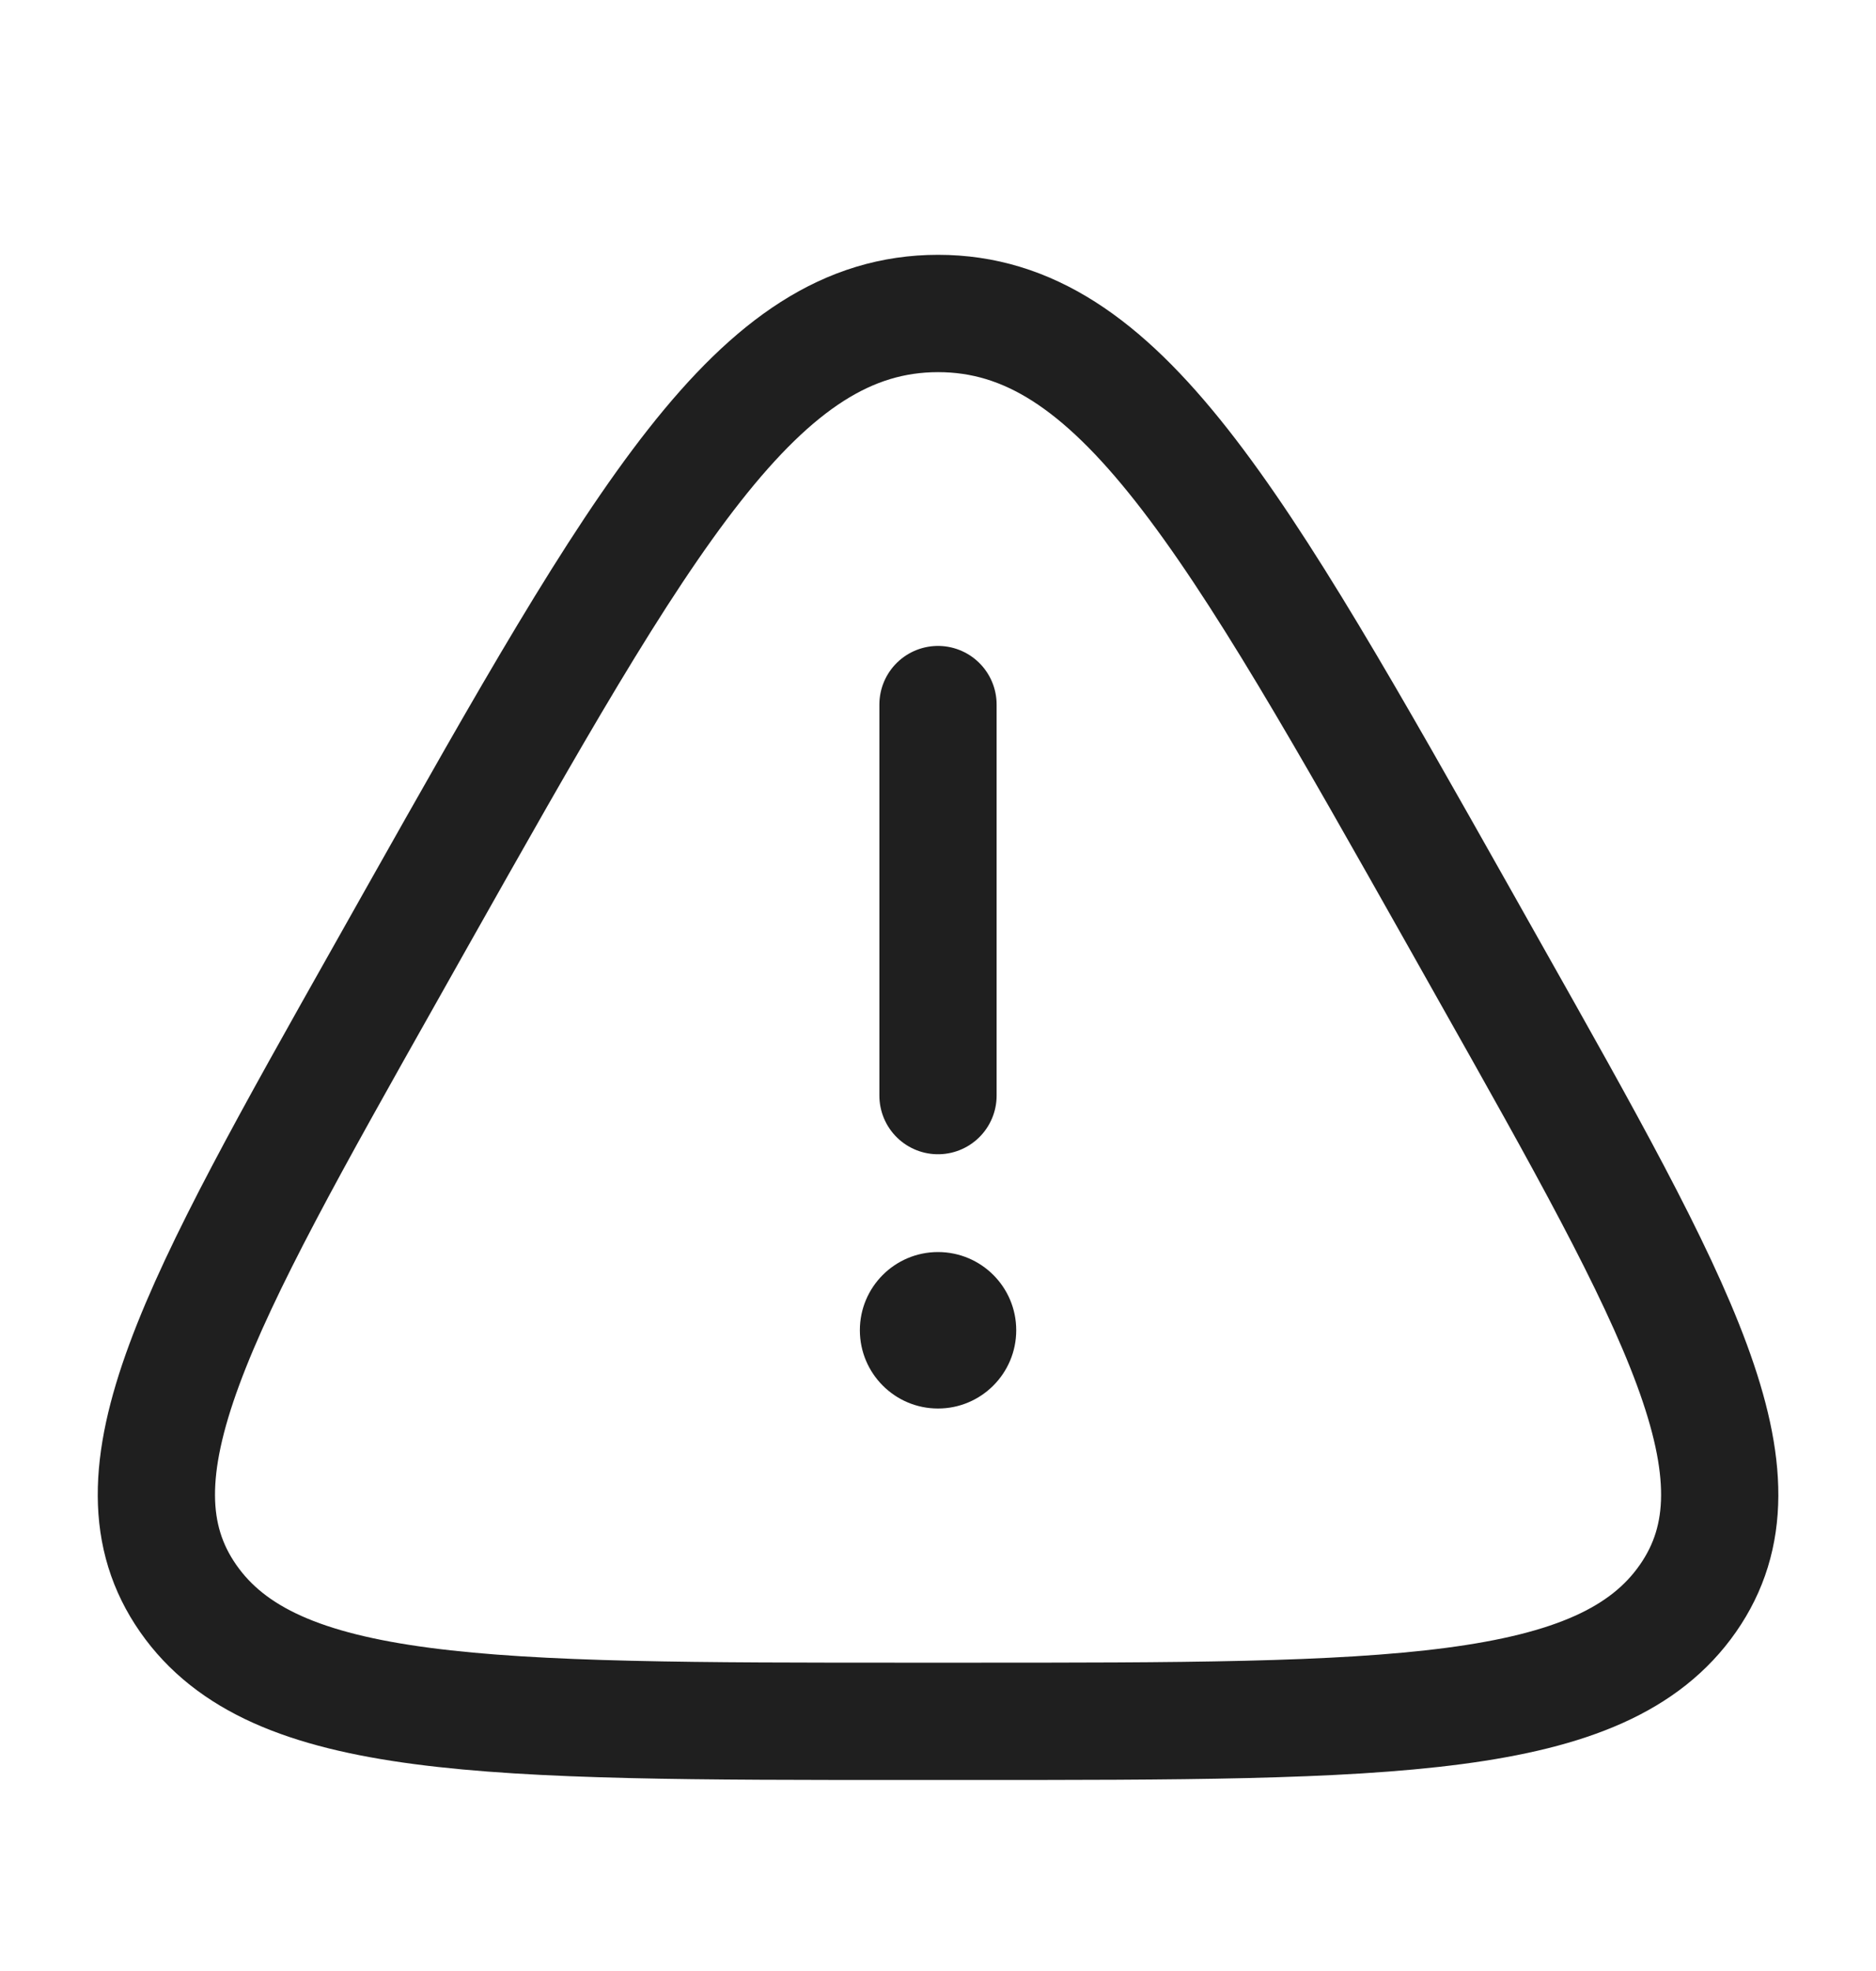
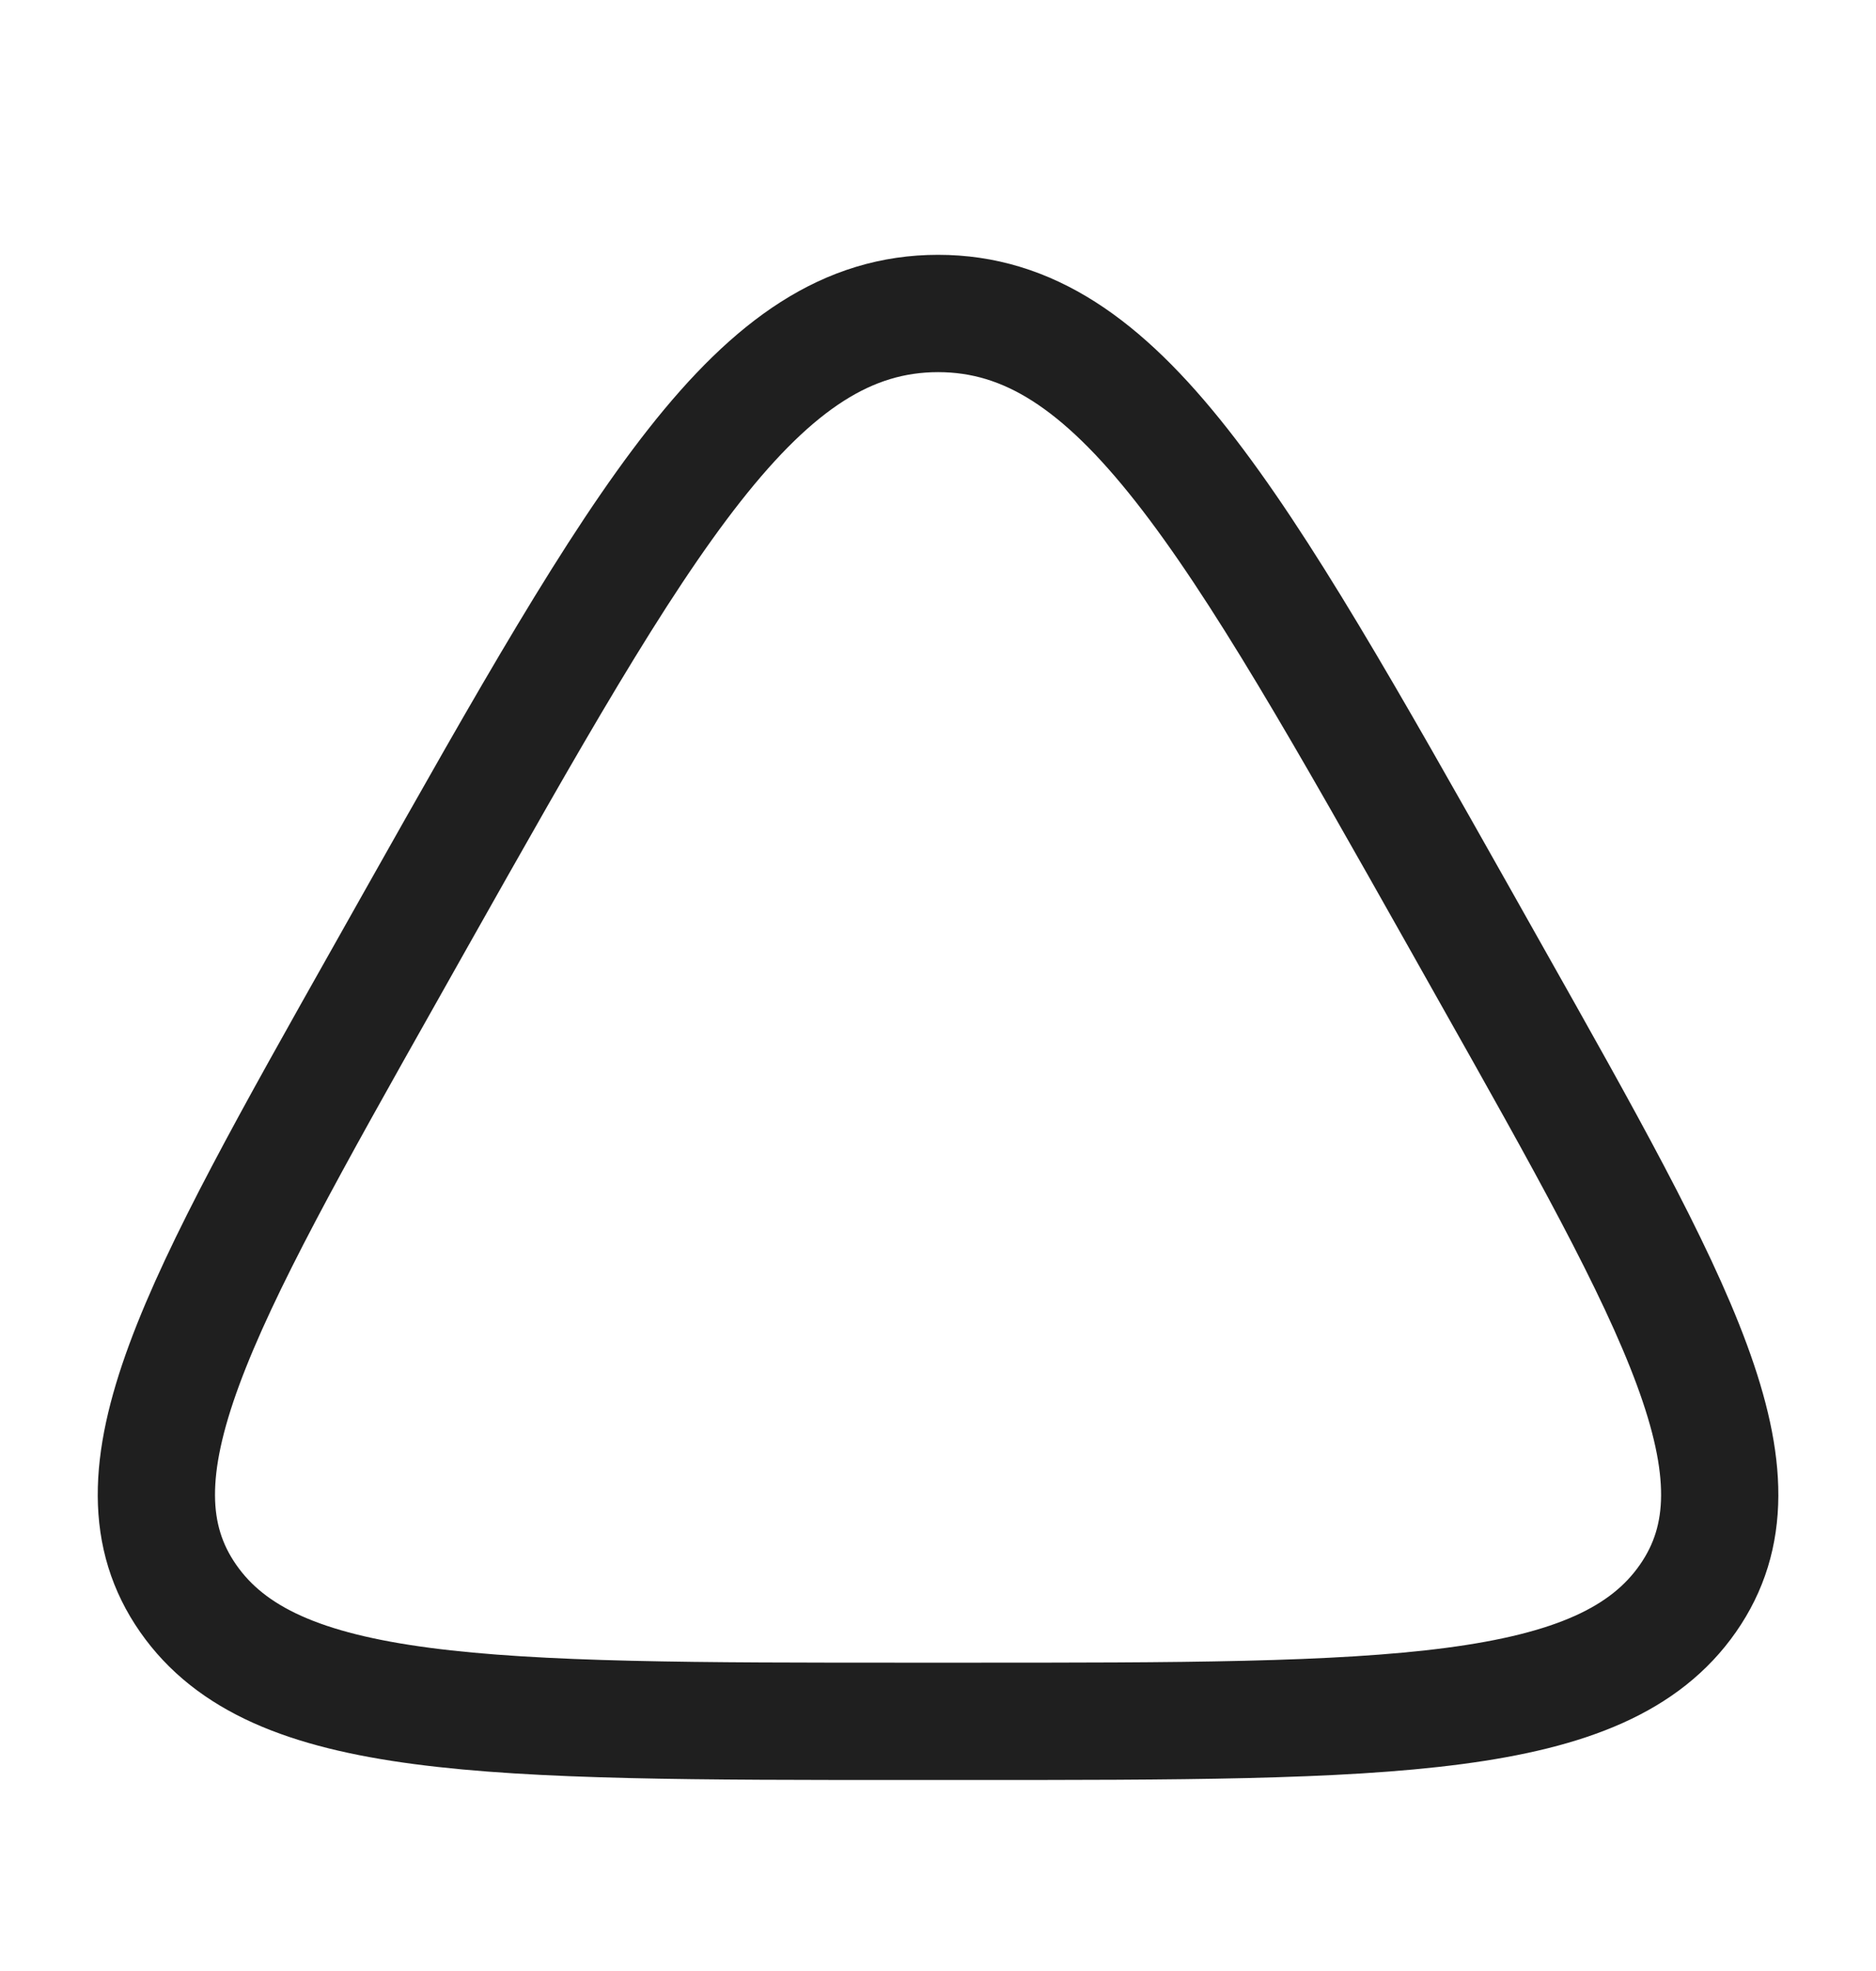
<svg xmlns="http://www.w3.org/2000/svg" width="20" height="21" viewBox="0 0 20 21" fill="none">
  <path d="M4.427 9.807C6.859 5.496 8.075 3.34 10.001 3.34C11.925 3.34 13.142 5.496 15.574 9.807L15.877 10.345C17.898 13.928 18.909 15.72 17.995 17.03C17.082 18.34 14.822 18.34 10.304 18.34H9.697C5.179 18.34 2.919 18.34 2.006 17.03C1.092 15.72 2.103 13.928 4.124 10.345L4.427 9.807Z" stroke="#1F1F1F" stroke-width="1.25" />
-   <path d="M10 7.507V11.673" stroke="#1F1F1F" stroke-width="1.25" stroke-linecap="round" />
-   <path d="M10 15.007C10.461 15.007 10.834 14.633 10.834 14.173C10.834 13.713 10.461 13.34 10 13.34C9.54 13.34 9.167 13.713 9.167 14.173C9.167 14.633 9.54 15.007 10 15.007Z" fill="#1F1F1F" />
</svg>